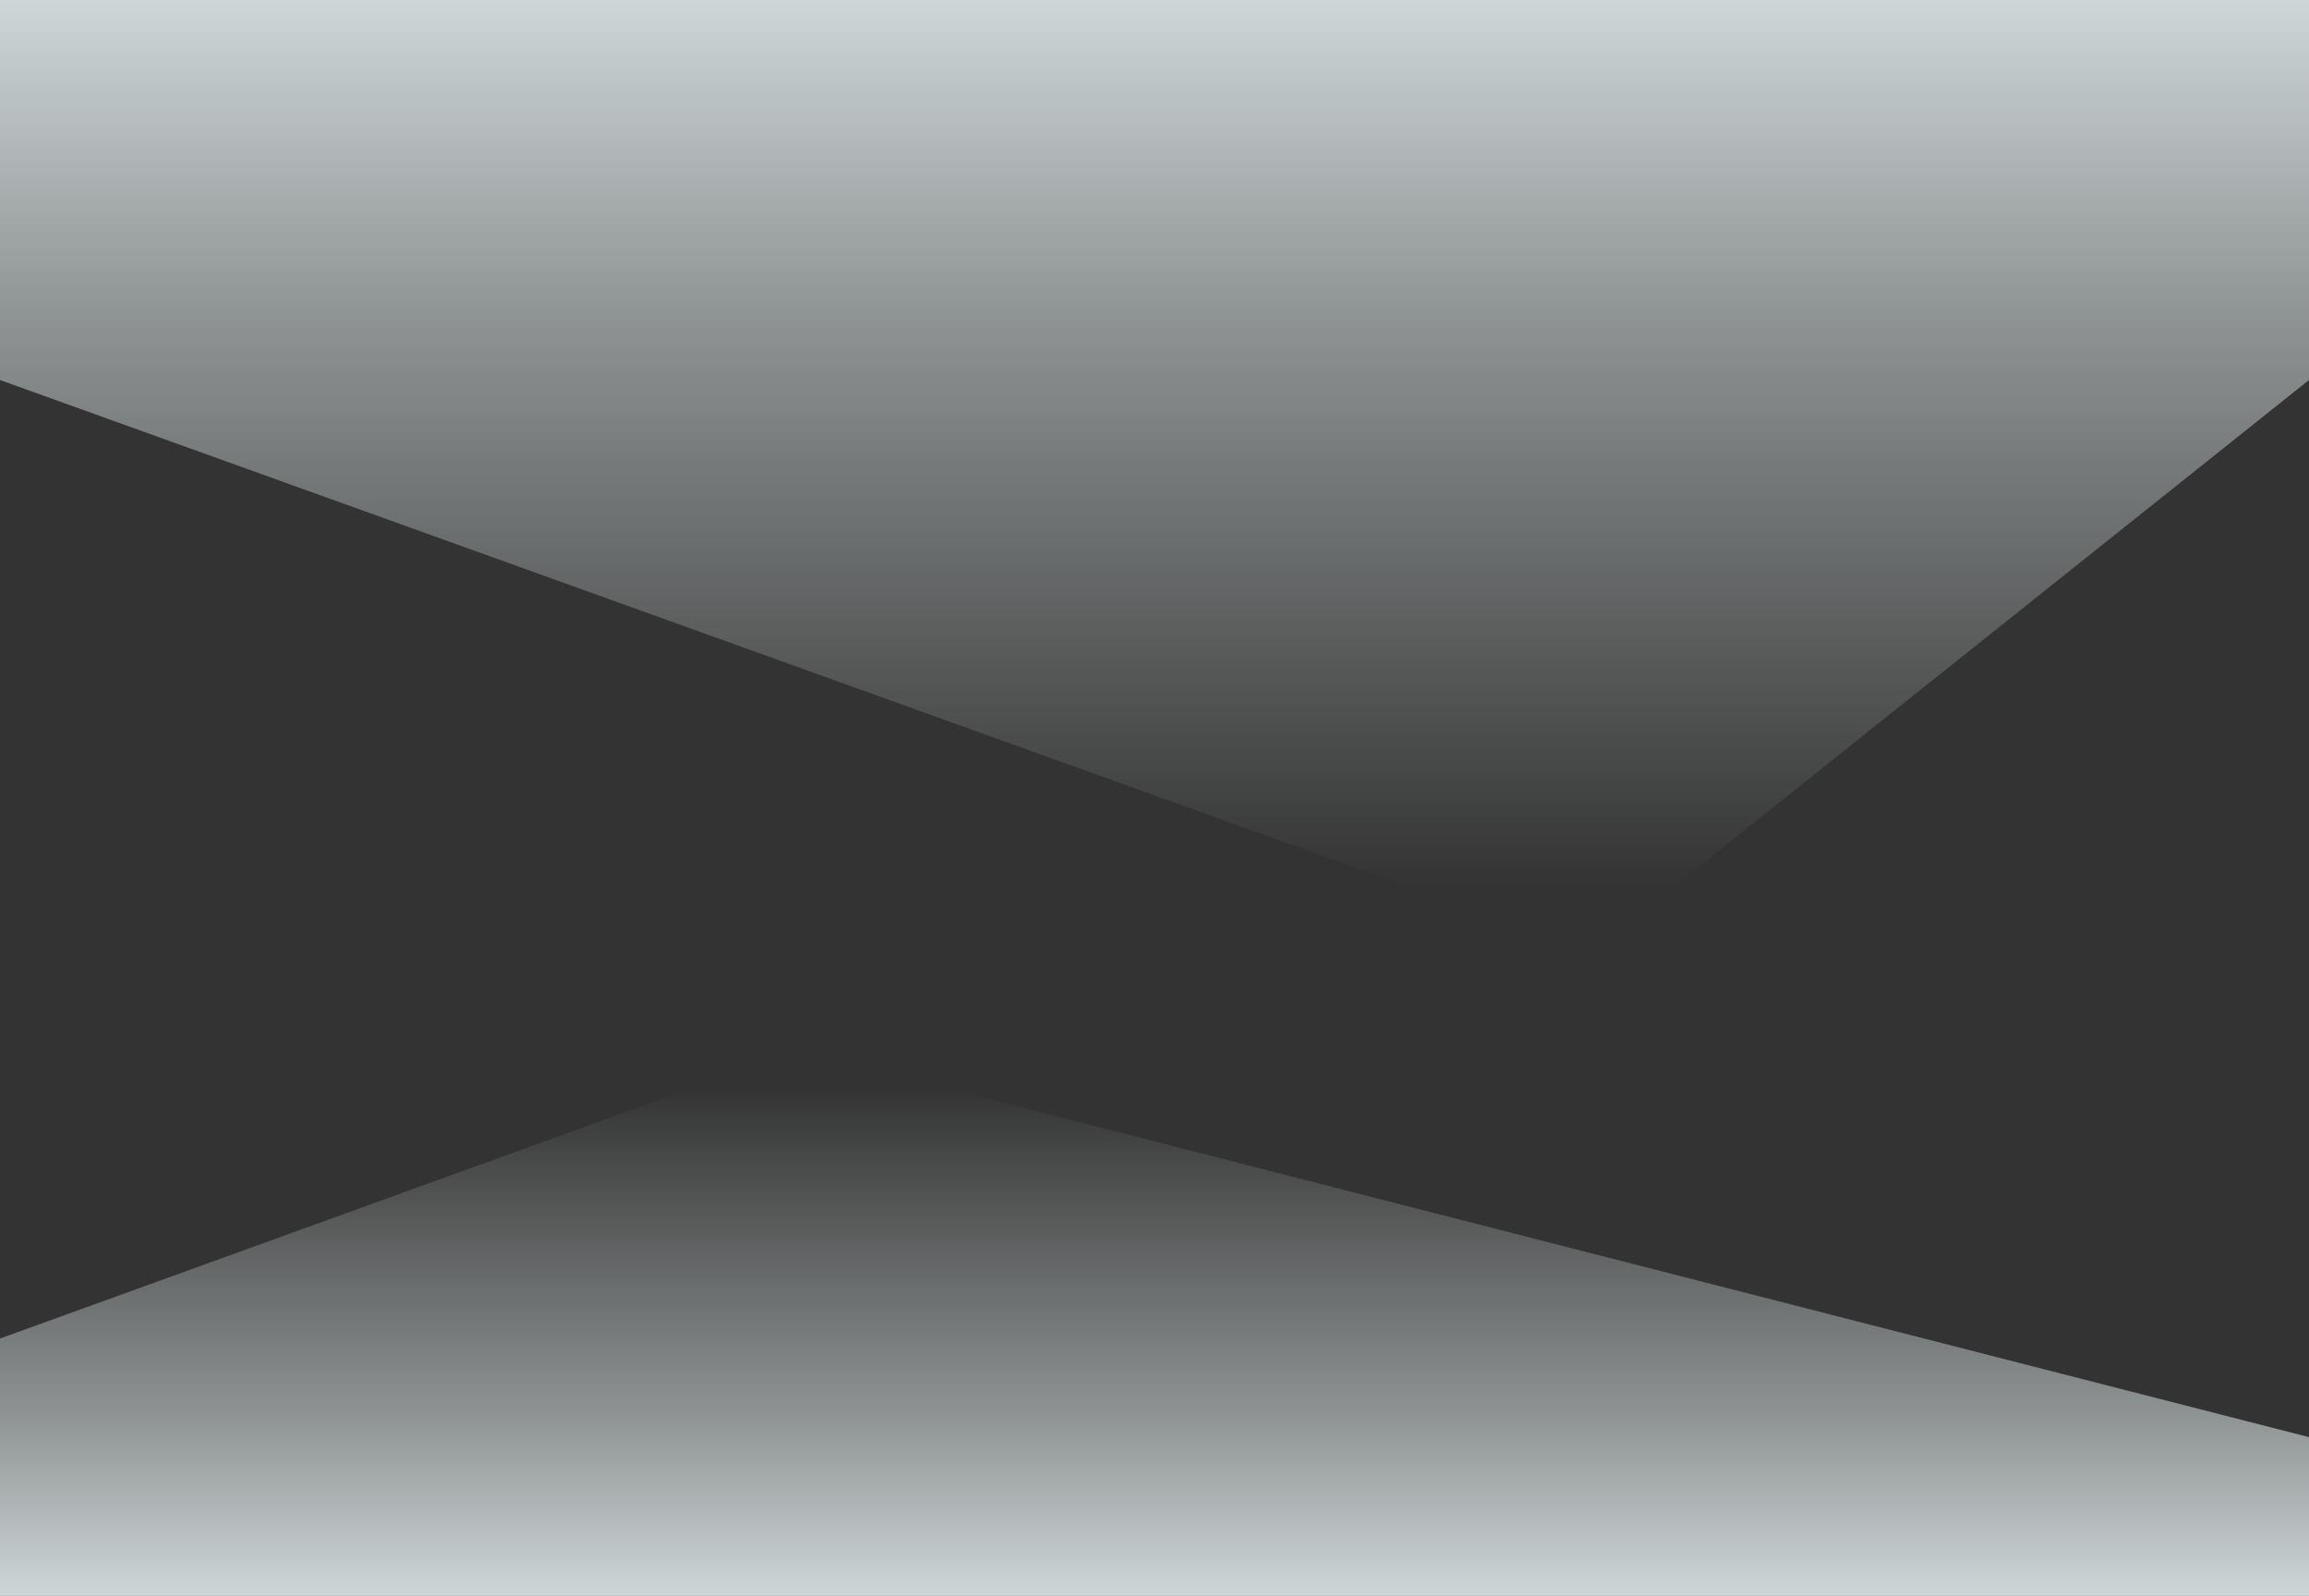
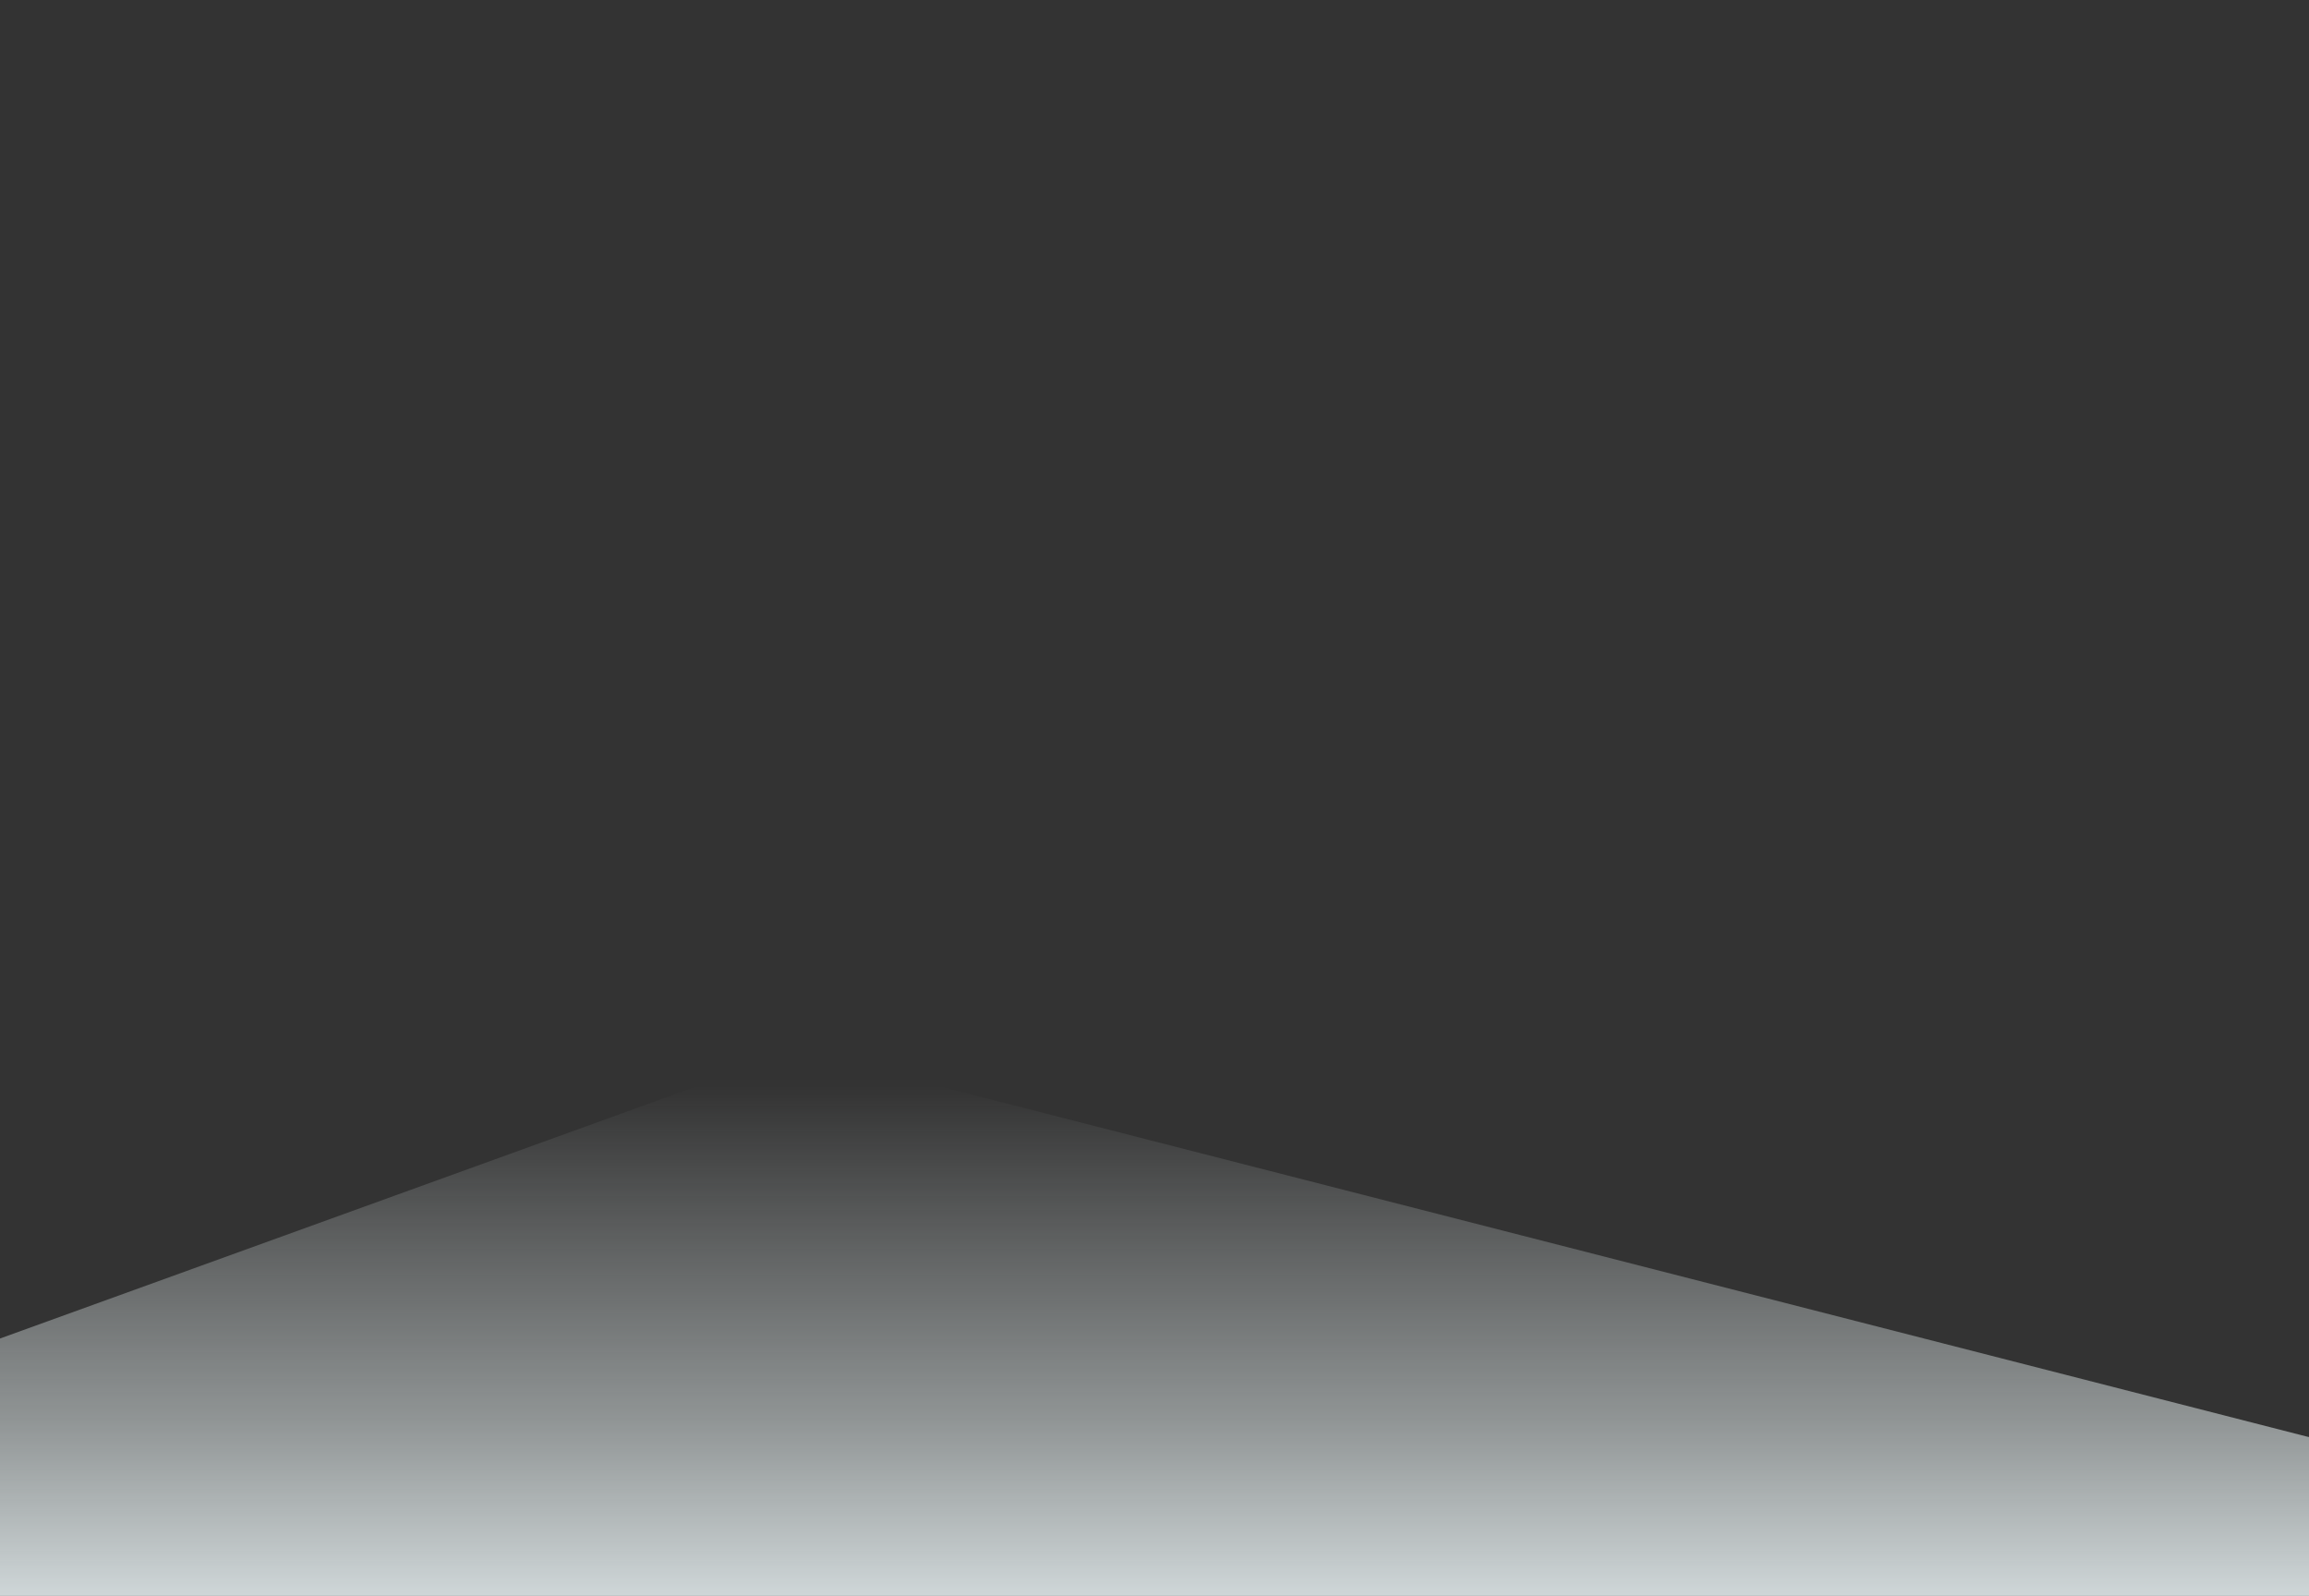
<svg xmlns="http://www.w3.org/2000/svg" width="1920" height="1327" viewBox="0 0 1920 1327" fill="none">
  <rect x="0" y="0" width="1920" height="1327" fill="#333333" stroke="none" />
  <path d="M1920 1195L663 873L-0 1113L-0 1327L1920 1327L1920 1195Z" fill="url(#paint0_linear_29_676)" />
-   <path d="M4.72937e-10 316L1323 792L1920 316V0H0L4.72937e-10 316Z" fill="url(#paint1_linear_29_676)" />
  <defs>
    <linearGradient id="paint0_linear_29_676" x1="960" y1="902.916" x2="960" y2="1395.56" gradientUnits="userSpaceOnUse">
      <stop stop-color="#ECF5F6" stop-opacity="0" />
      <stop offset="0.56" stop-color="#ECF5F6" stop-opacity="0.5" />
      <stop offset="1" stop-color="#ECF5F7" />
    </linearGradient>
    <linearGradient id="paint1_linear_29_676" x1="960" y1="739.812" x2="960" y2="-119.595" gradientUnits="userSpaceOnUse">
      <stop stop-color="#ECF5F6" stop-opacity="0" />
      <stop offset="0.56" stop-color="#ECF5F6" stop-opacity="0.5" />
      <stop offset="1" stop-color="#ECF5F7" />
    </linearGradient>
  </defs>
</svg>